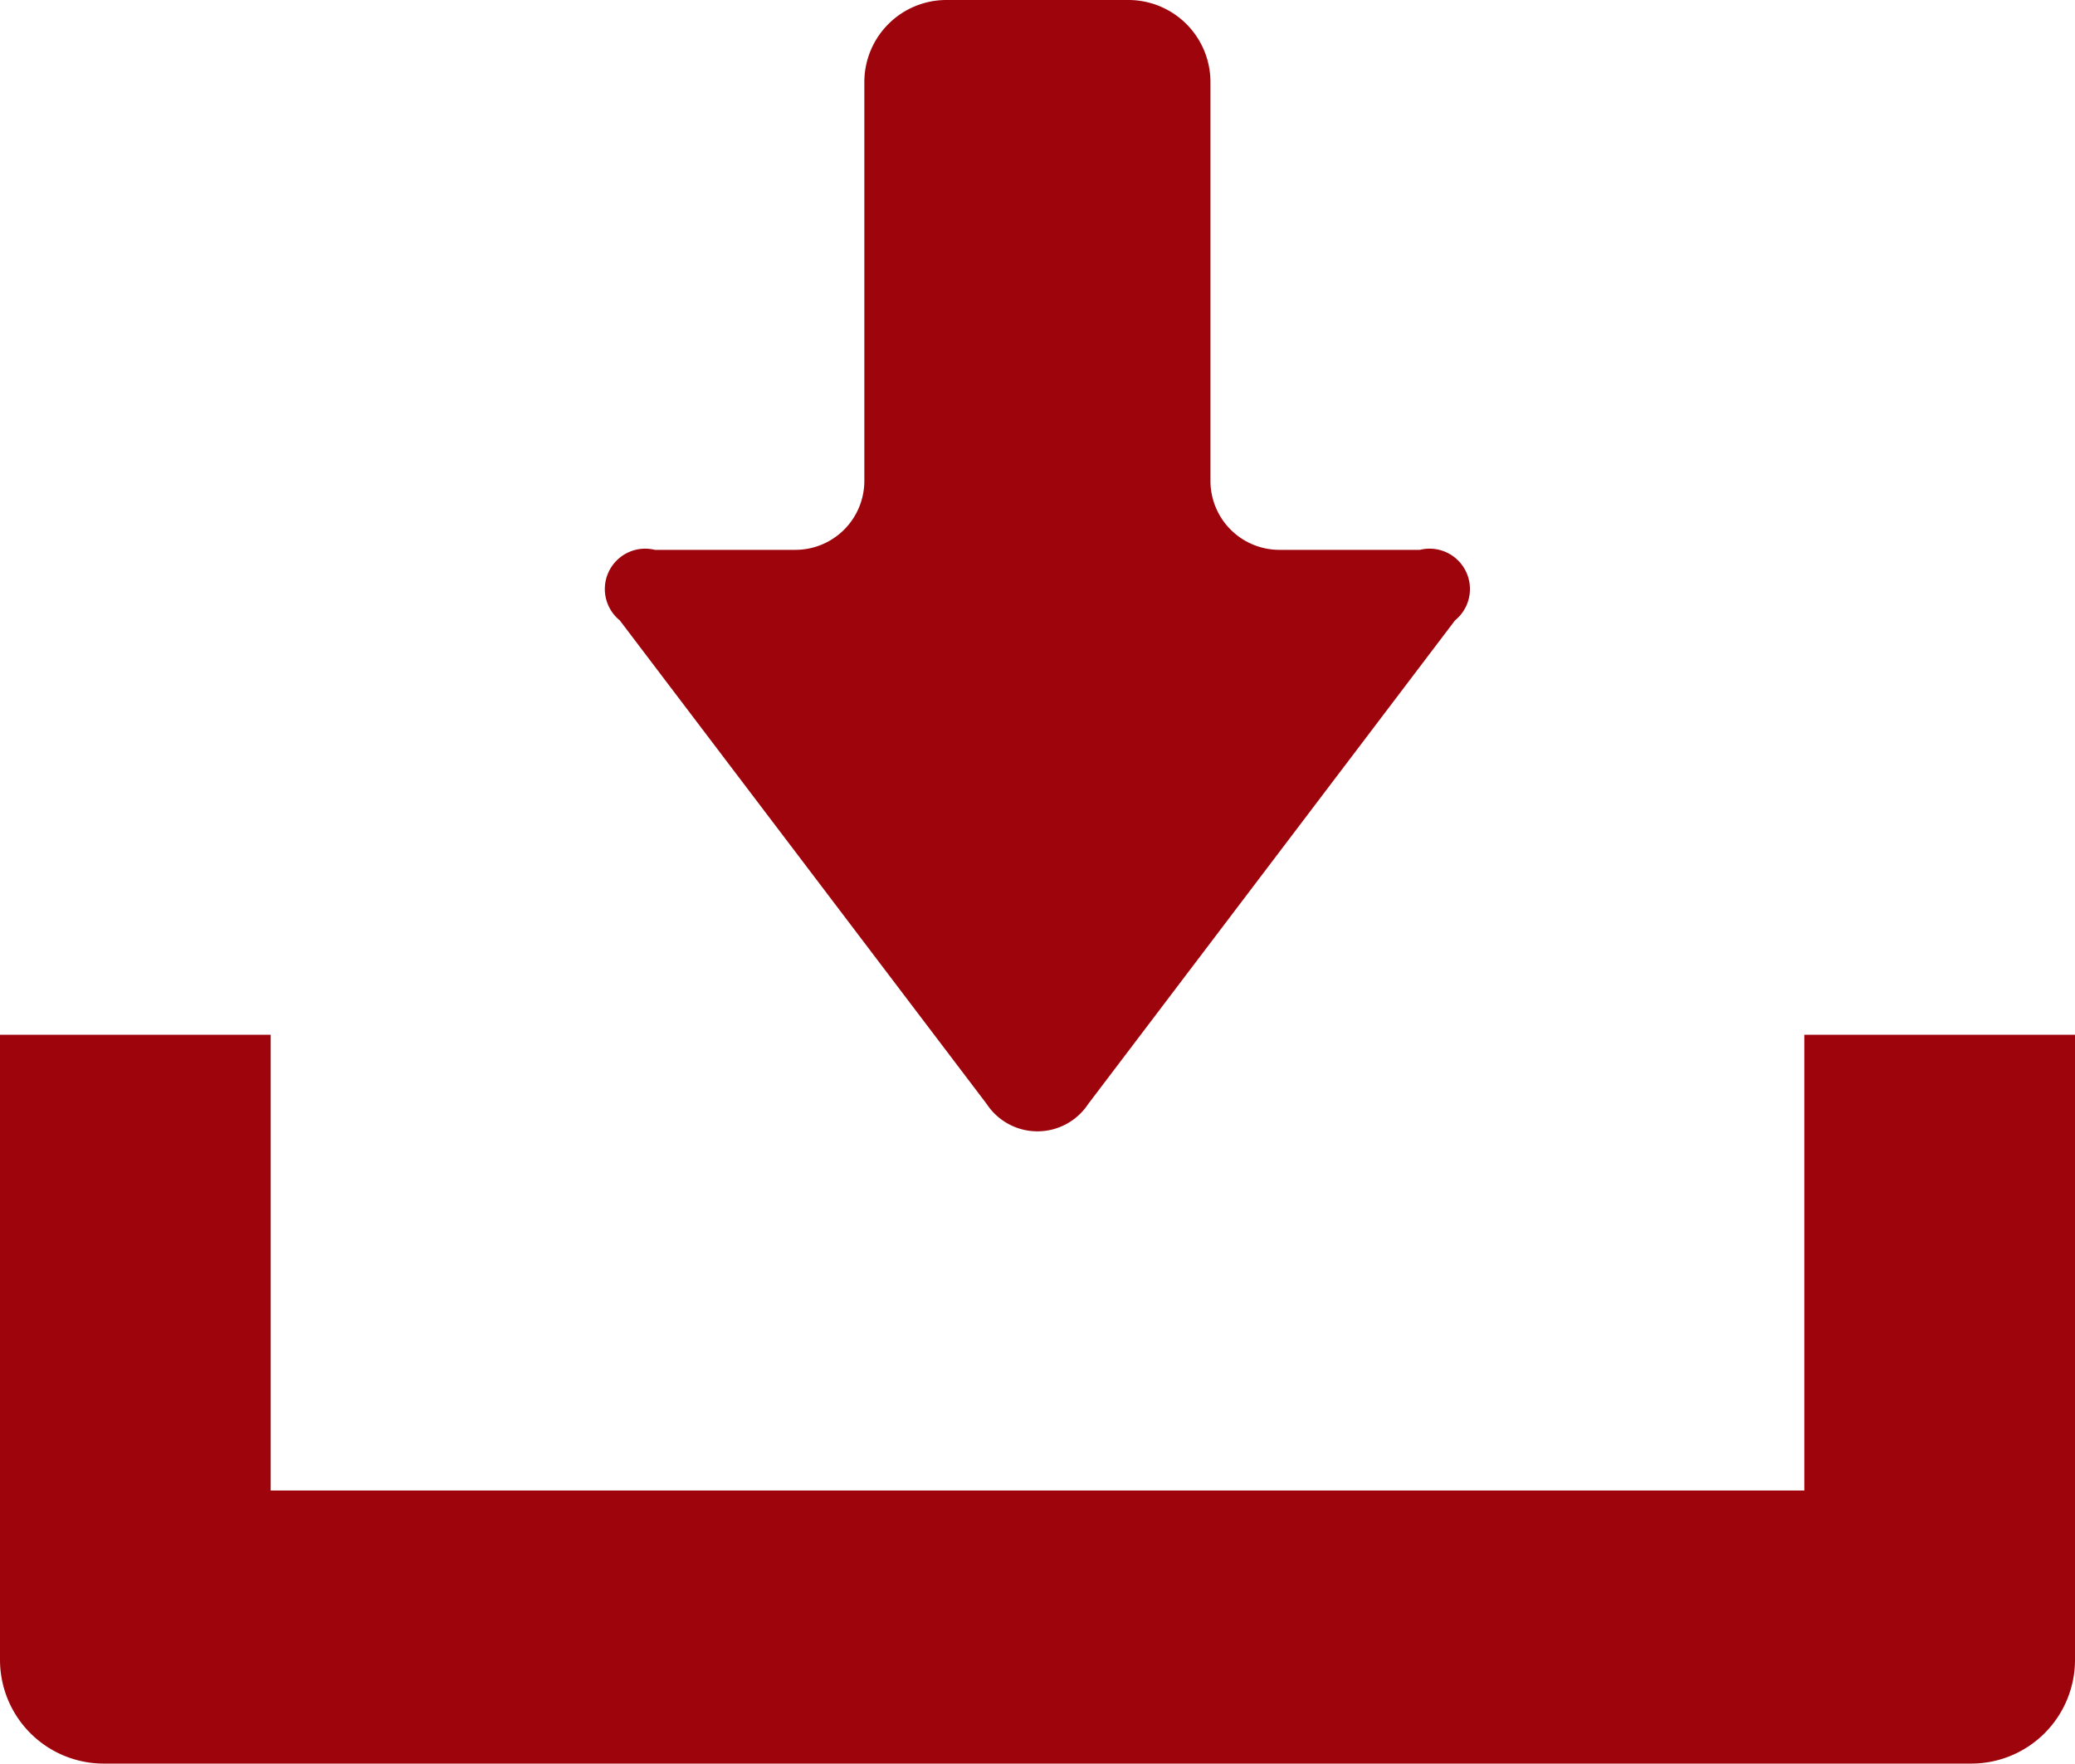
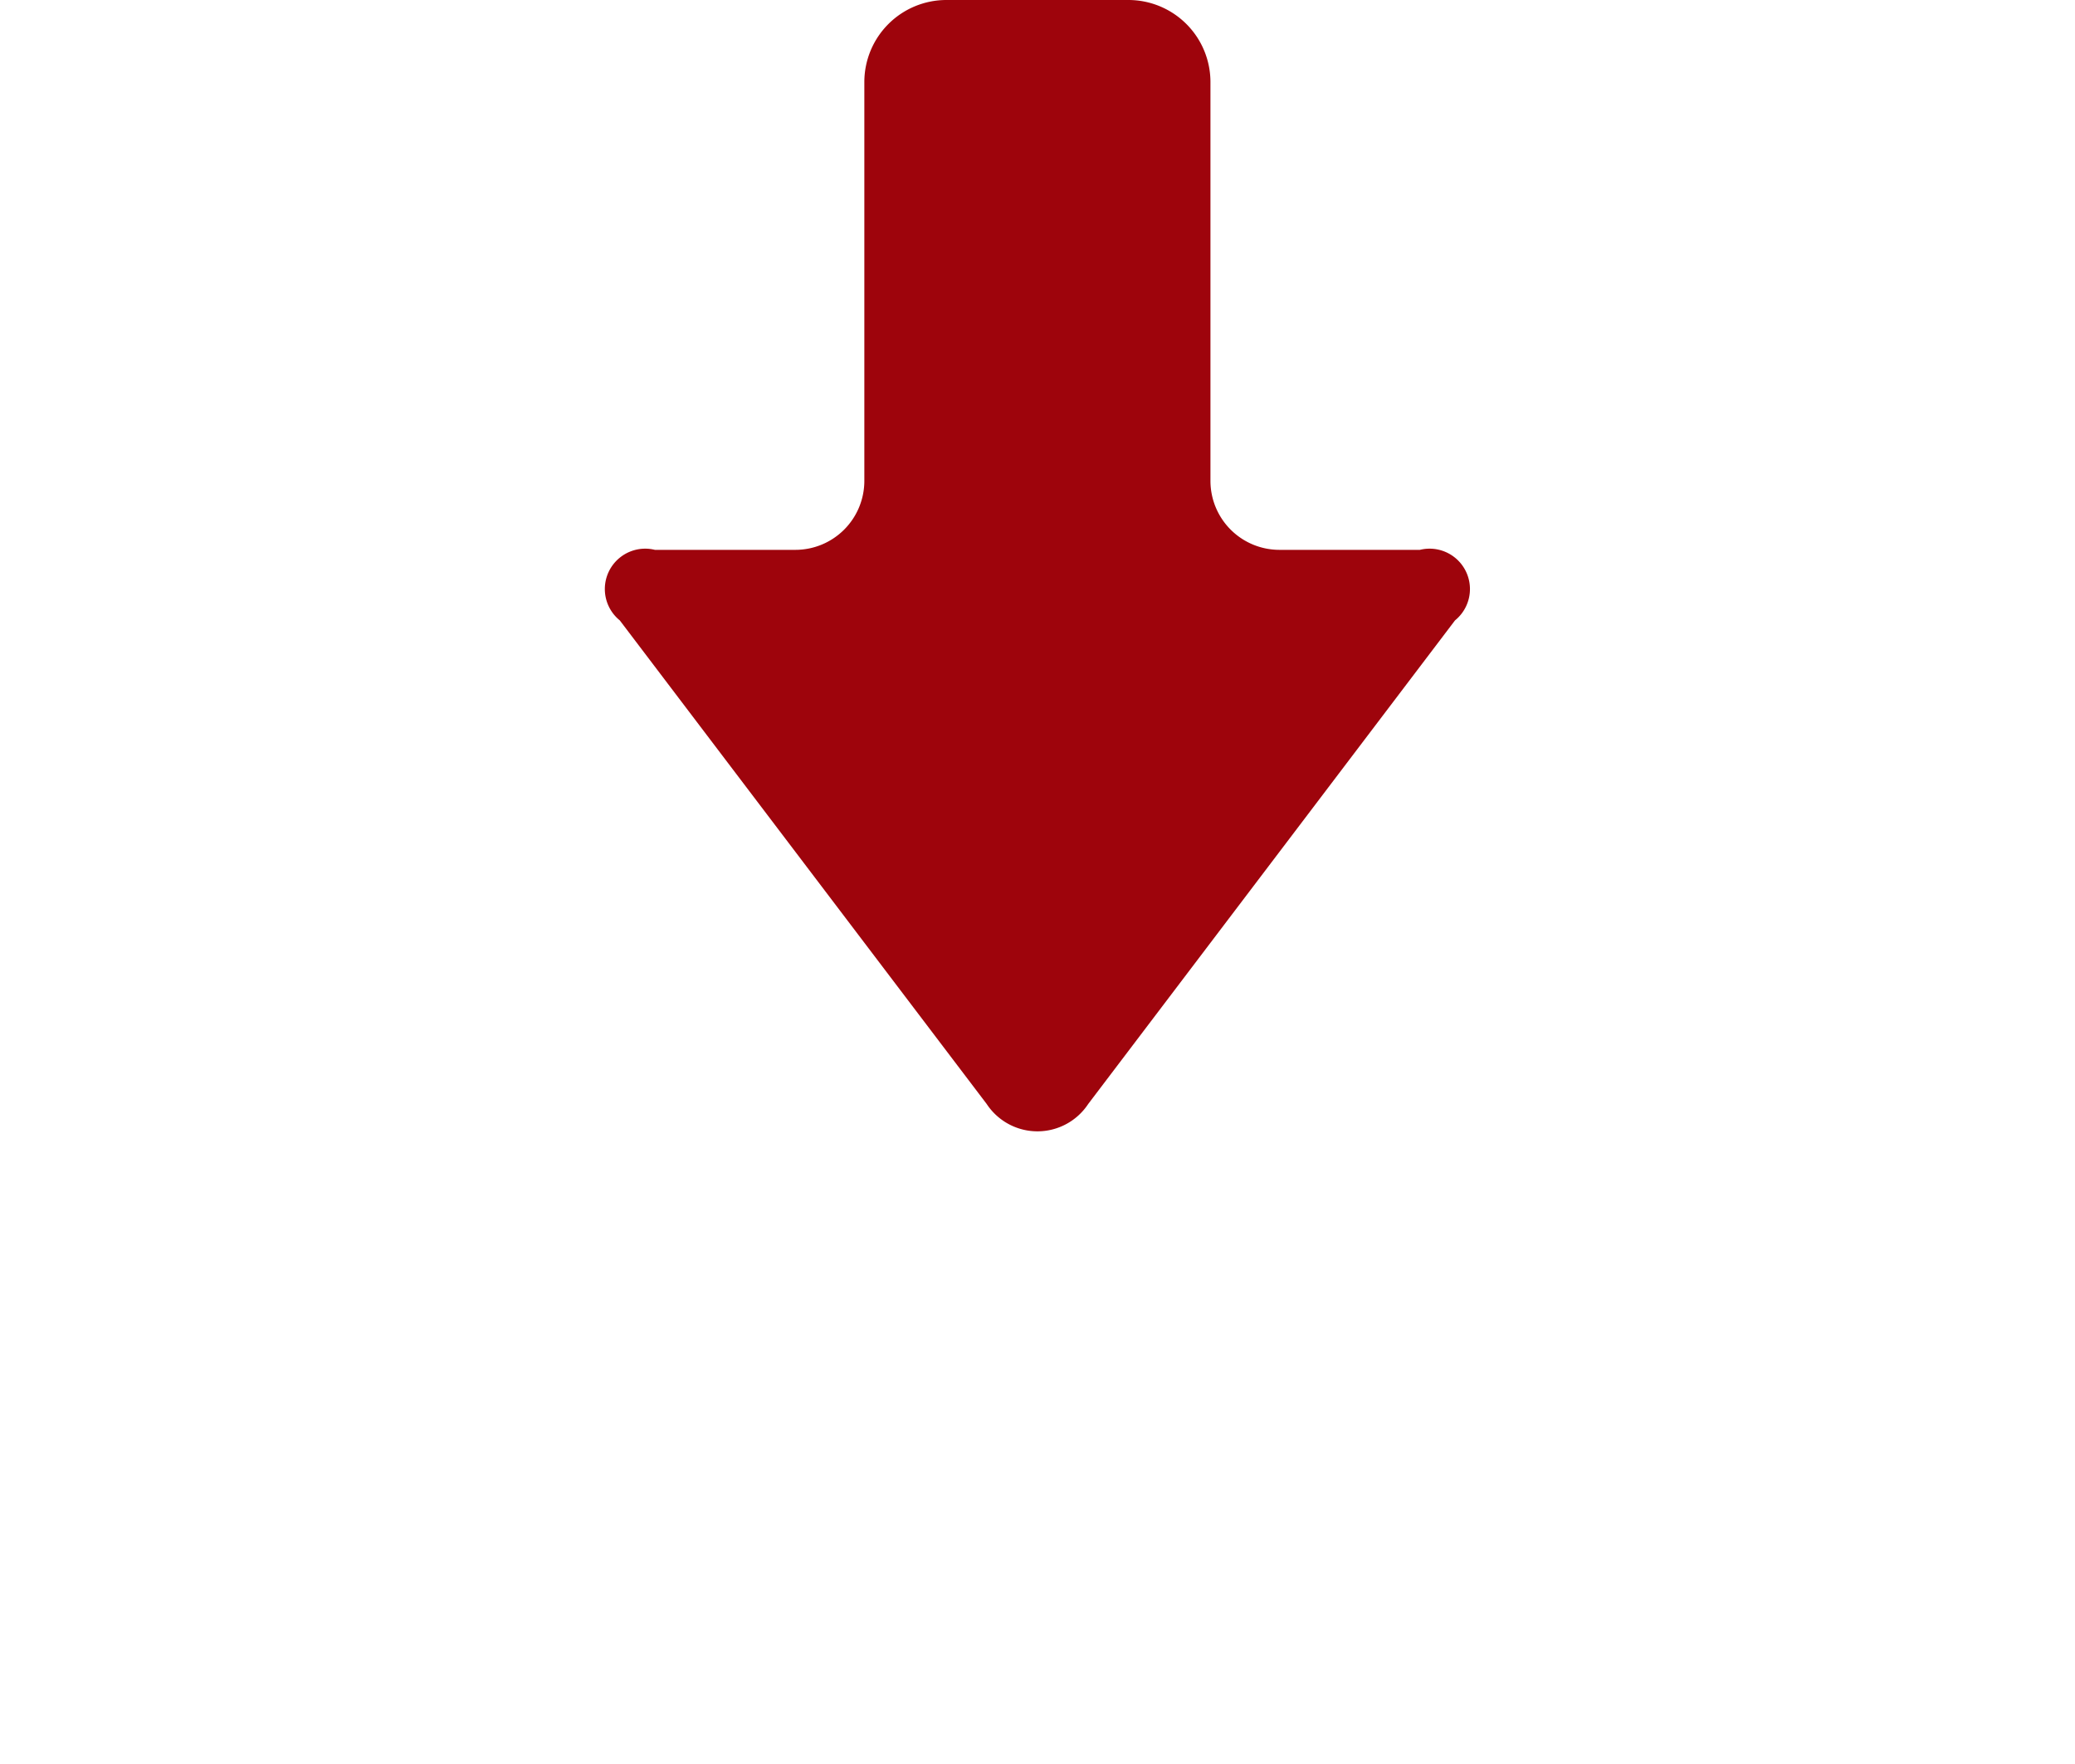
<svg xmlns="http://www.w3.org/2000/svg" width="20" height="17" viewBox="0 0 20 17">
  <g id="無料のダウンロードのアイコン素材-tckchecked" transform="translate(0 -39.75)">
    <path id="パス_18" data-name="パス 18" d="M154.249,50.389a.586.586,0,0,0,.979,0l3.535-4.66a.389.389,0,0,0-.338-.68h-1.354a.665.665,0,0,1-.665-.665V40.54a.791.791,0,0,0-.79-.79H153.86a.791.791,0,0,0-.79.79v3.844a.665.665,0,0,1-.665.665h-1.354a.389.389,0,0,0-.338.68Z" transform="translate(-144.739 0)" fill="#9e040c" />
-     <path id="パス_19" data-name="パス 19" d="M17.391,294.16v4.392H2.609V294.16H0v6.024a1,1,0,0,0,.994,1H19.006a1,1,0,0,0,.994-1V294.16Z" transform="translate(0 -244.438)" fill="#9e040c" />
  </g>
</svg>